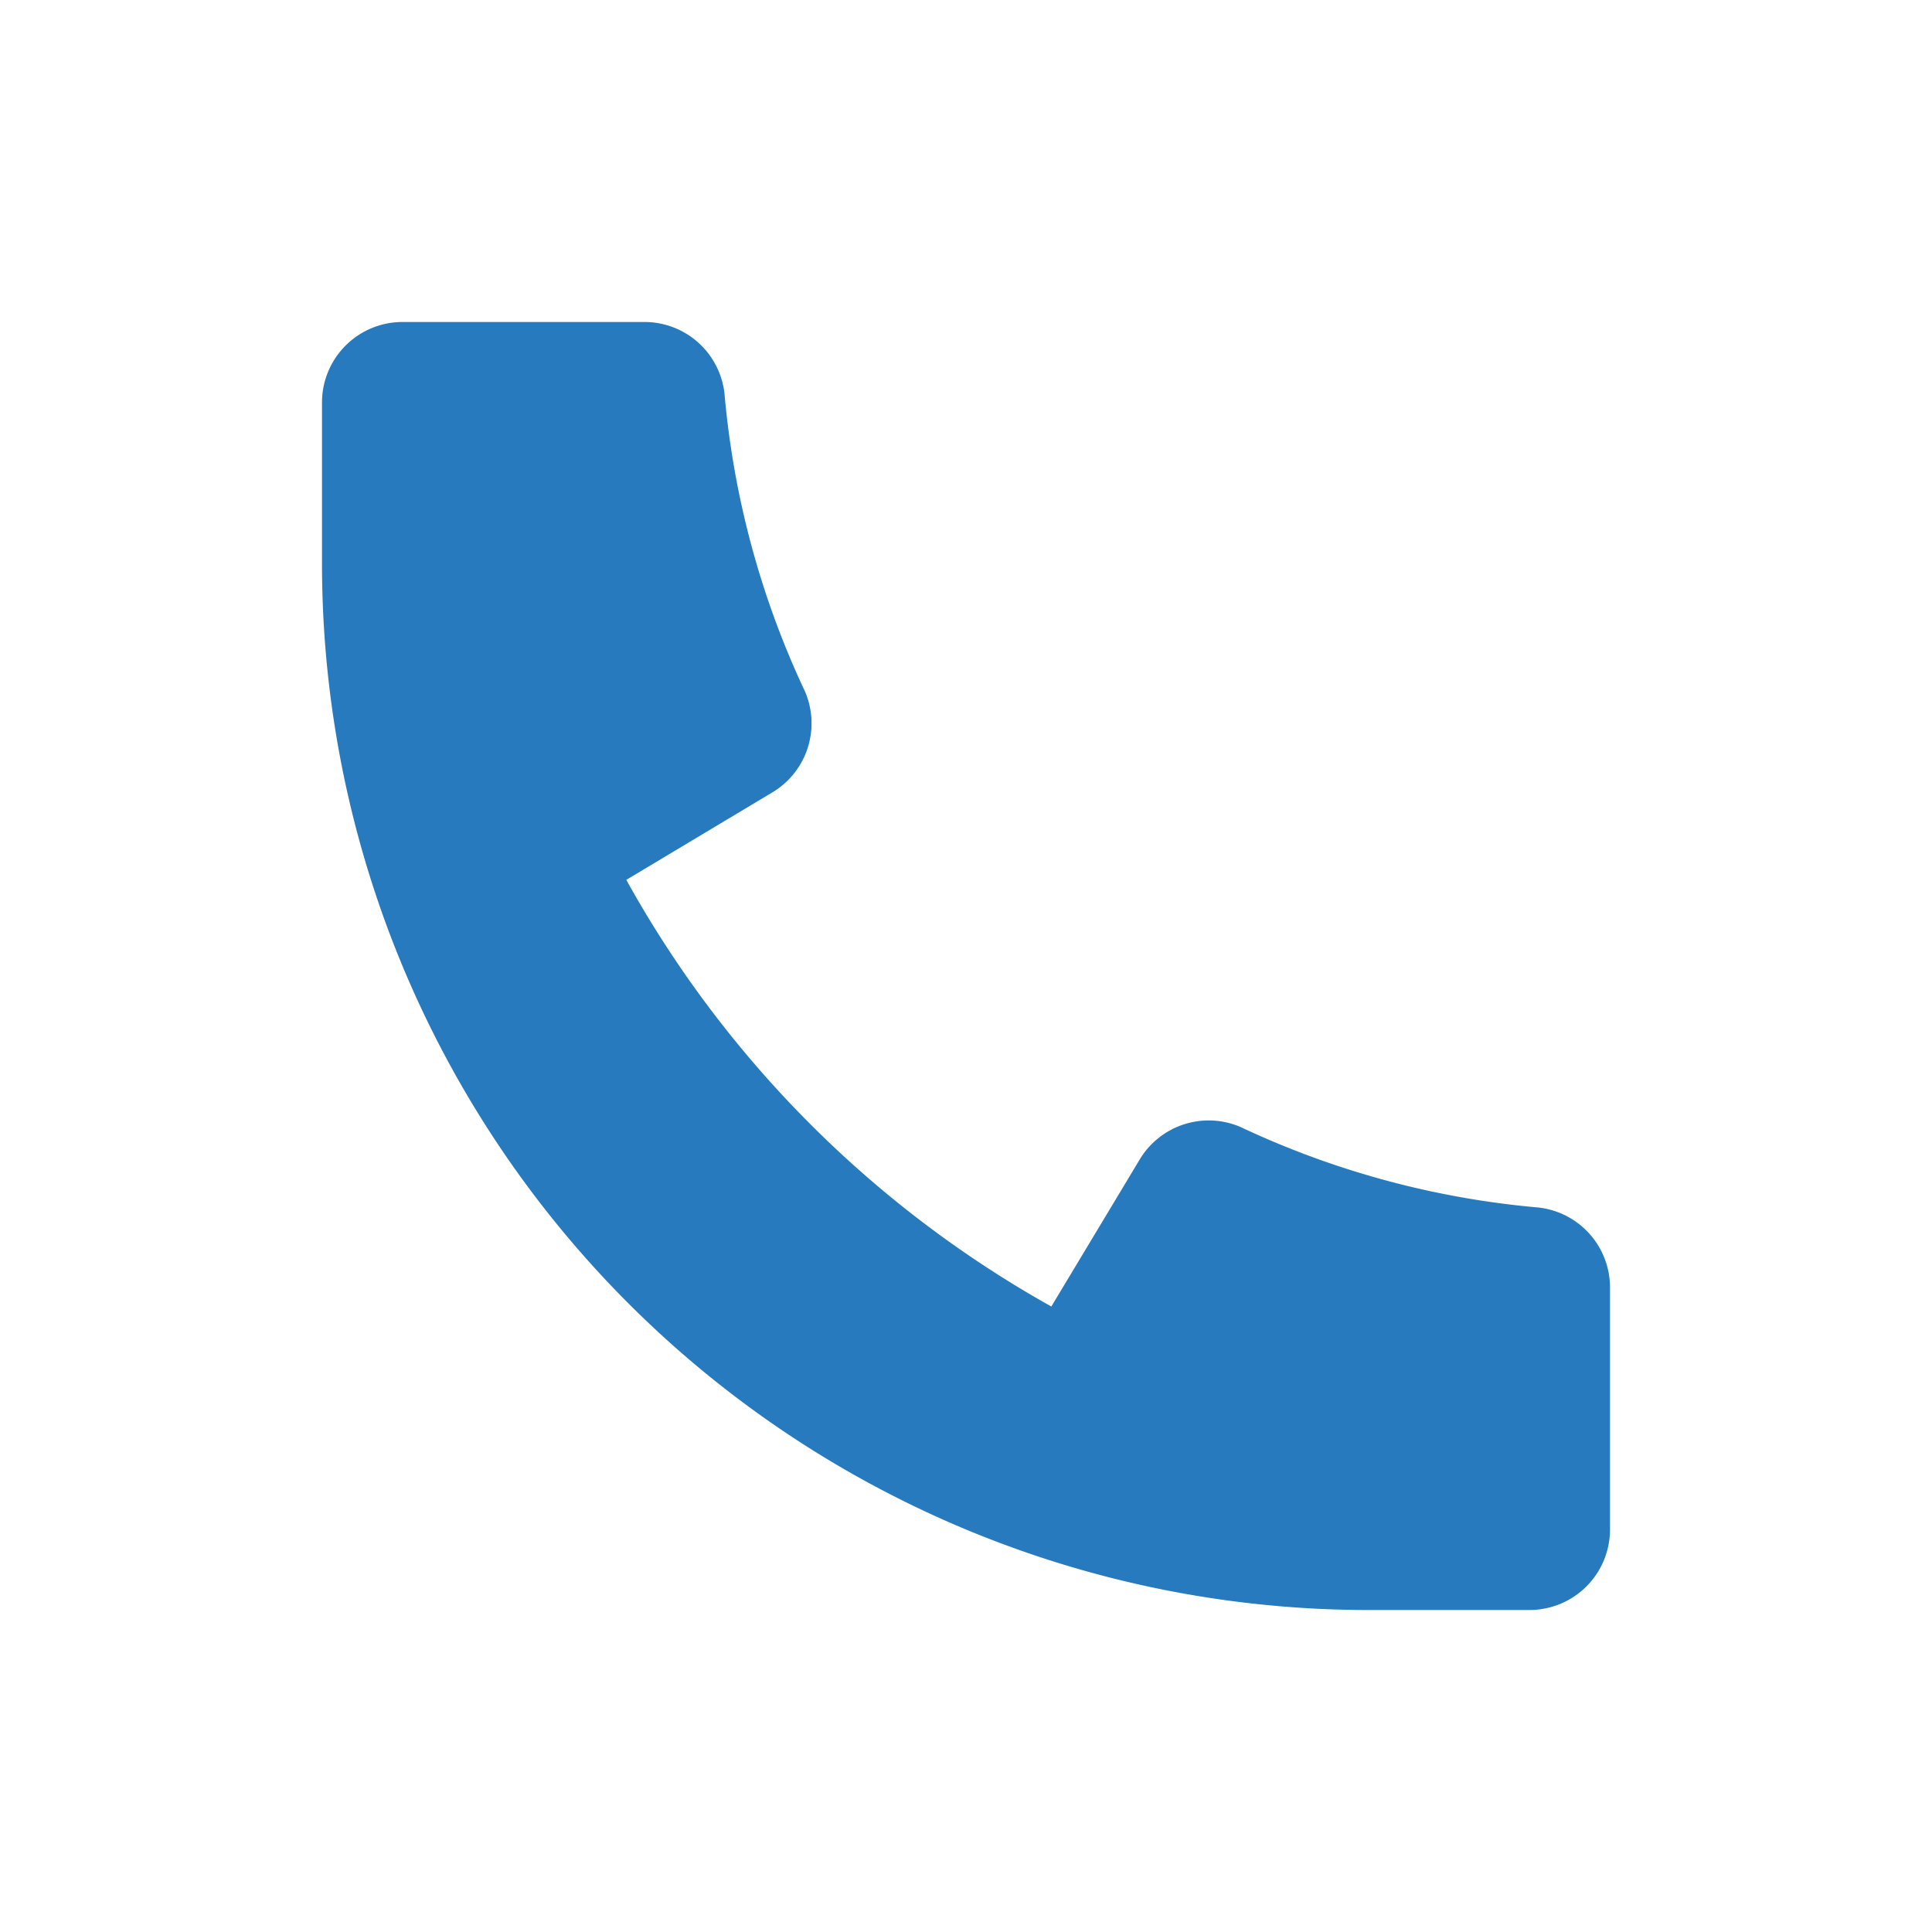
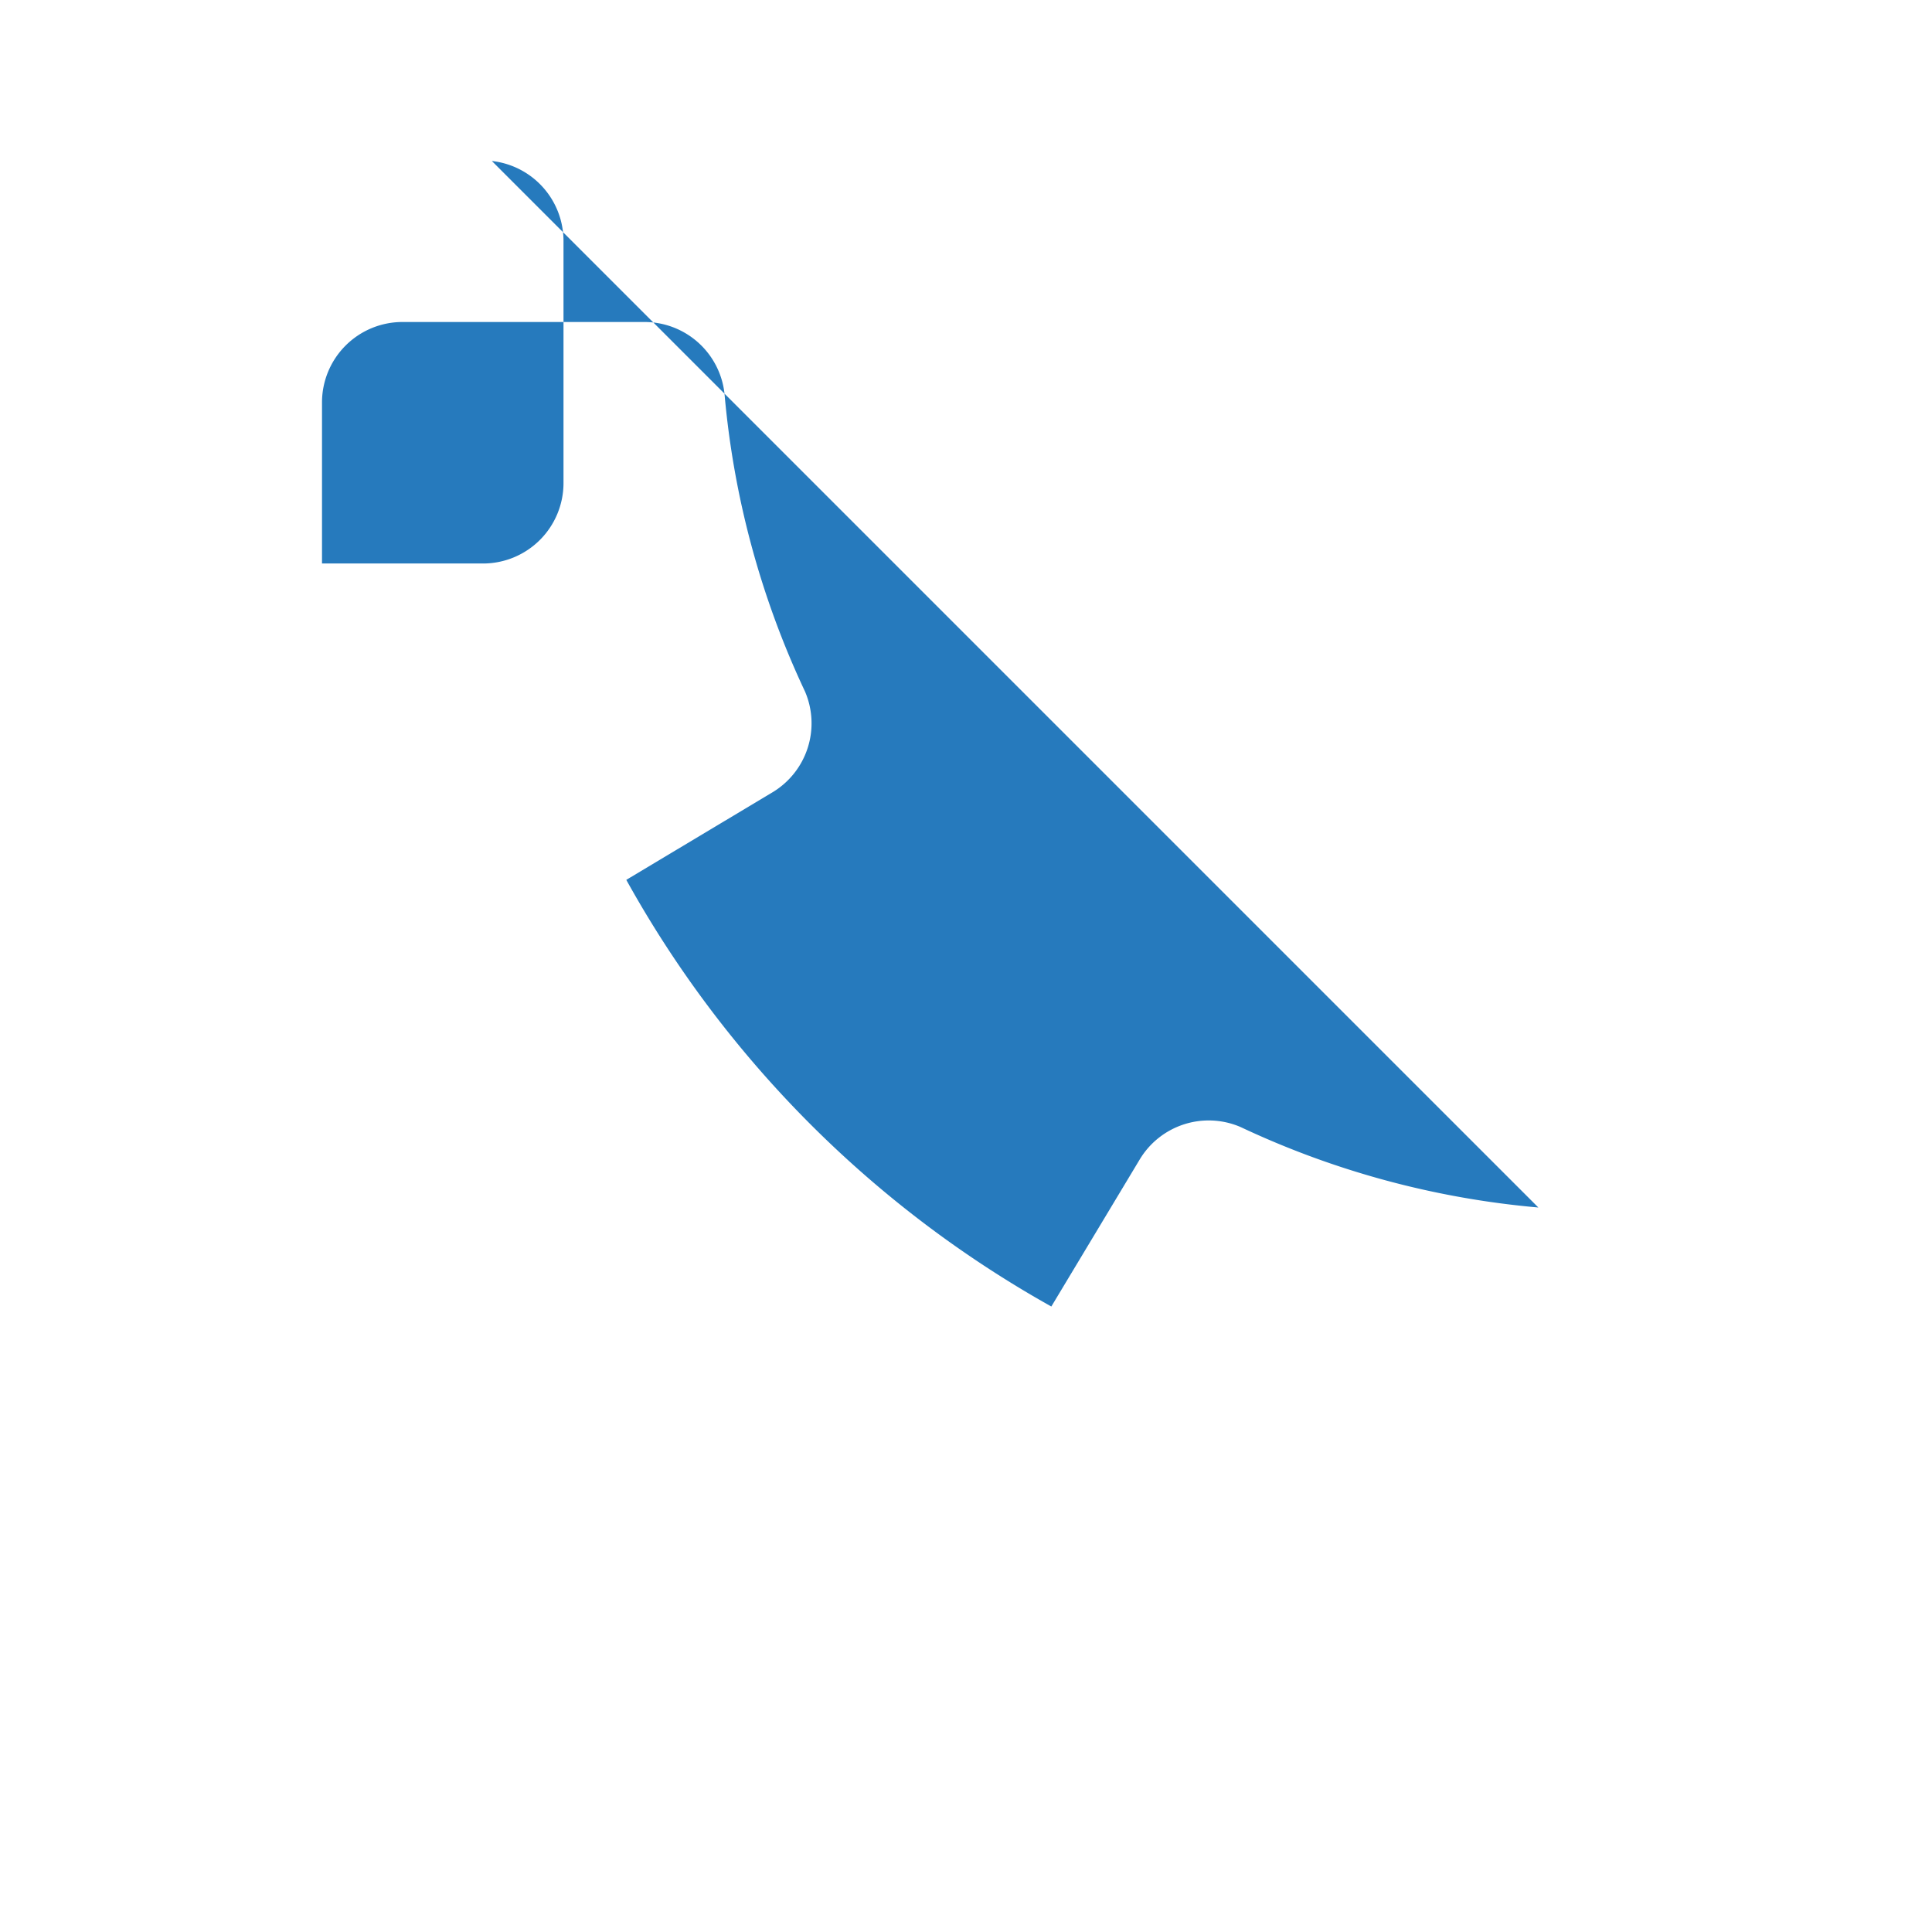
<svg xmlns="http://www.w3.org/2000/svg" style="fill: #267ABD" viewBox="0 0 24 24">
-   <path d="M19.11 15a10.92 10.92 0 01-3.7-1 1 1 0 00-1.25.4l-1.1 1.83a13.66 13.66 0 01-5.28-5.3L9.6 9.84a1 1 0 00.4-1.25 10.92 10.92 0 01-1-3.7A1 1 0 008 4H5a1 1 0 00-1 1v2a13 13 0 0013 13h2a1 1 0 001-1v-3a1 1 0 00-.89-1z" />
+   <path d="M19.11 15a10.92 10.92 0 01-3.7-1 1 1 0 00-1.25.4l-1.1 1.83a13.66 13.66 0 01-5.28-5.3L9.6 9.84a1 1 0 00.4-1.25 10.92 10.92 0 01-1-3.7A1 1 0 008 4H5a1 1 0 00-1 1v2h2a1 1 0 001-1v-3a1 1 0 00-.89-1z" />
</svg>